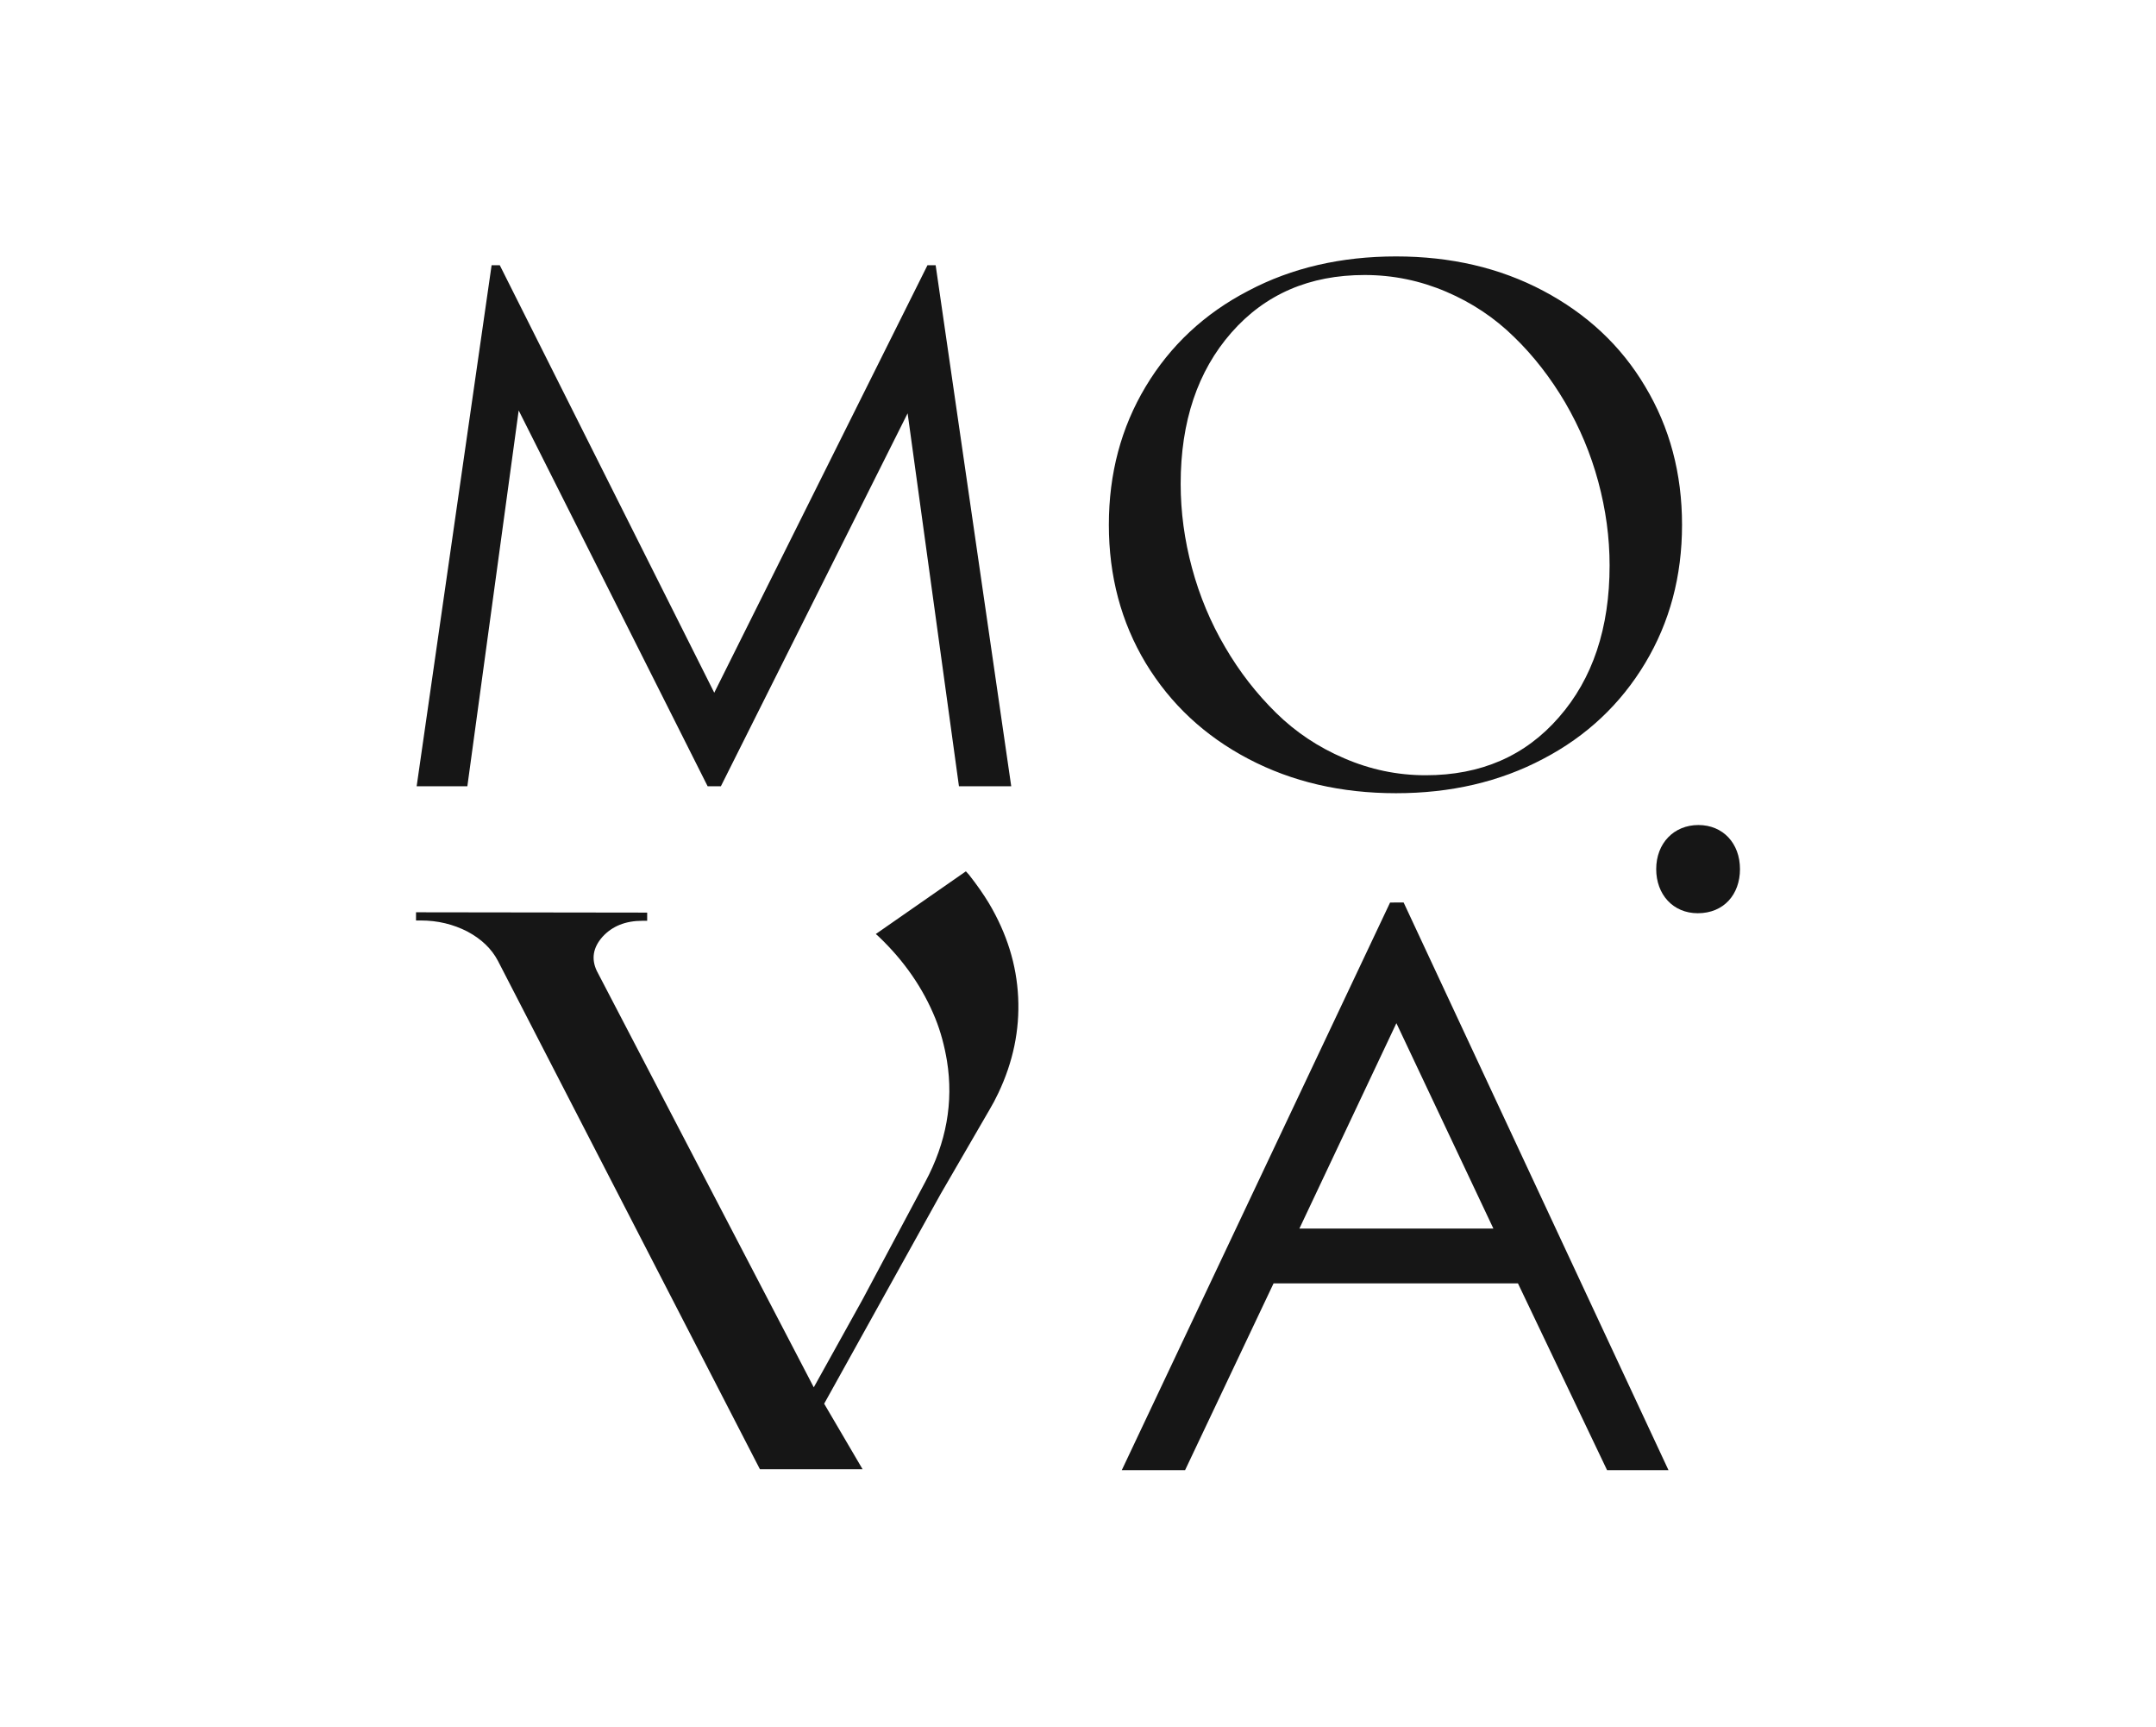
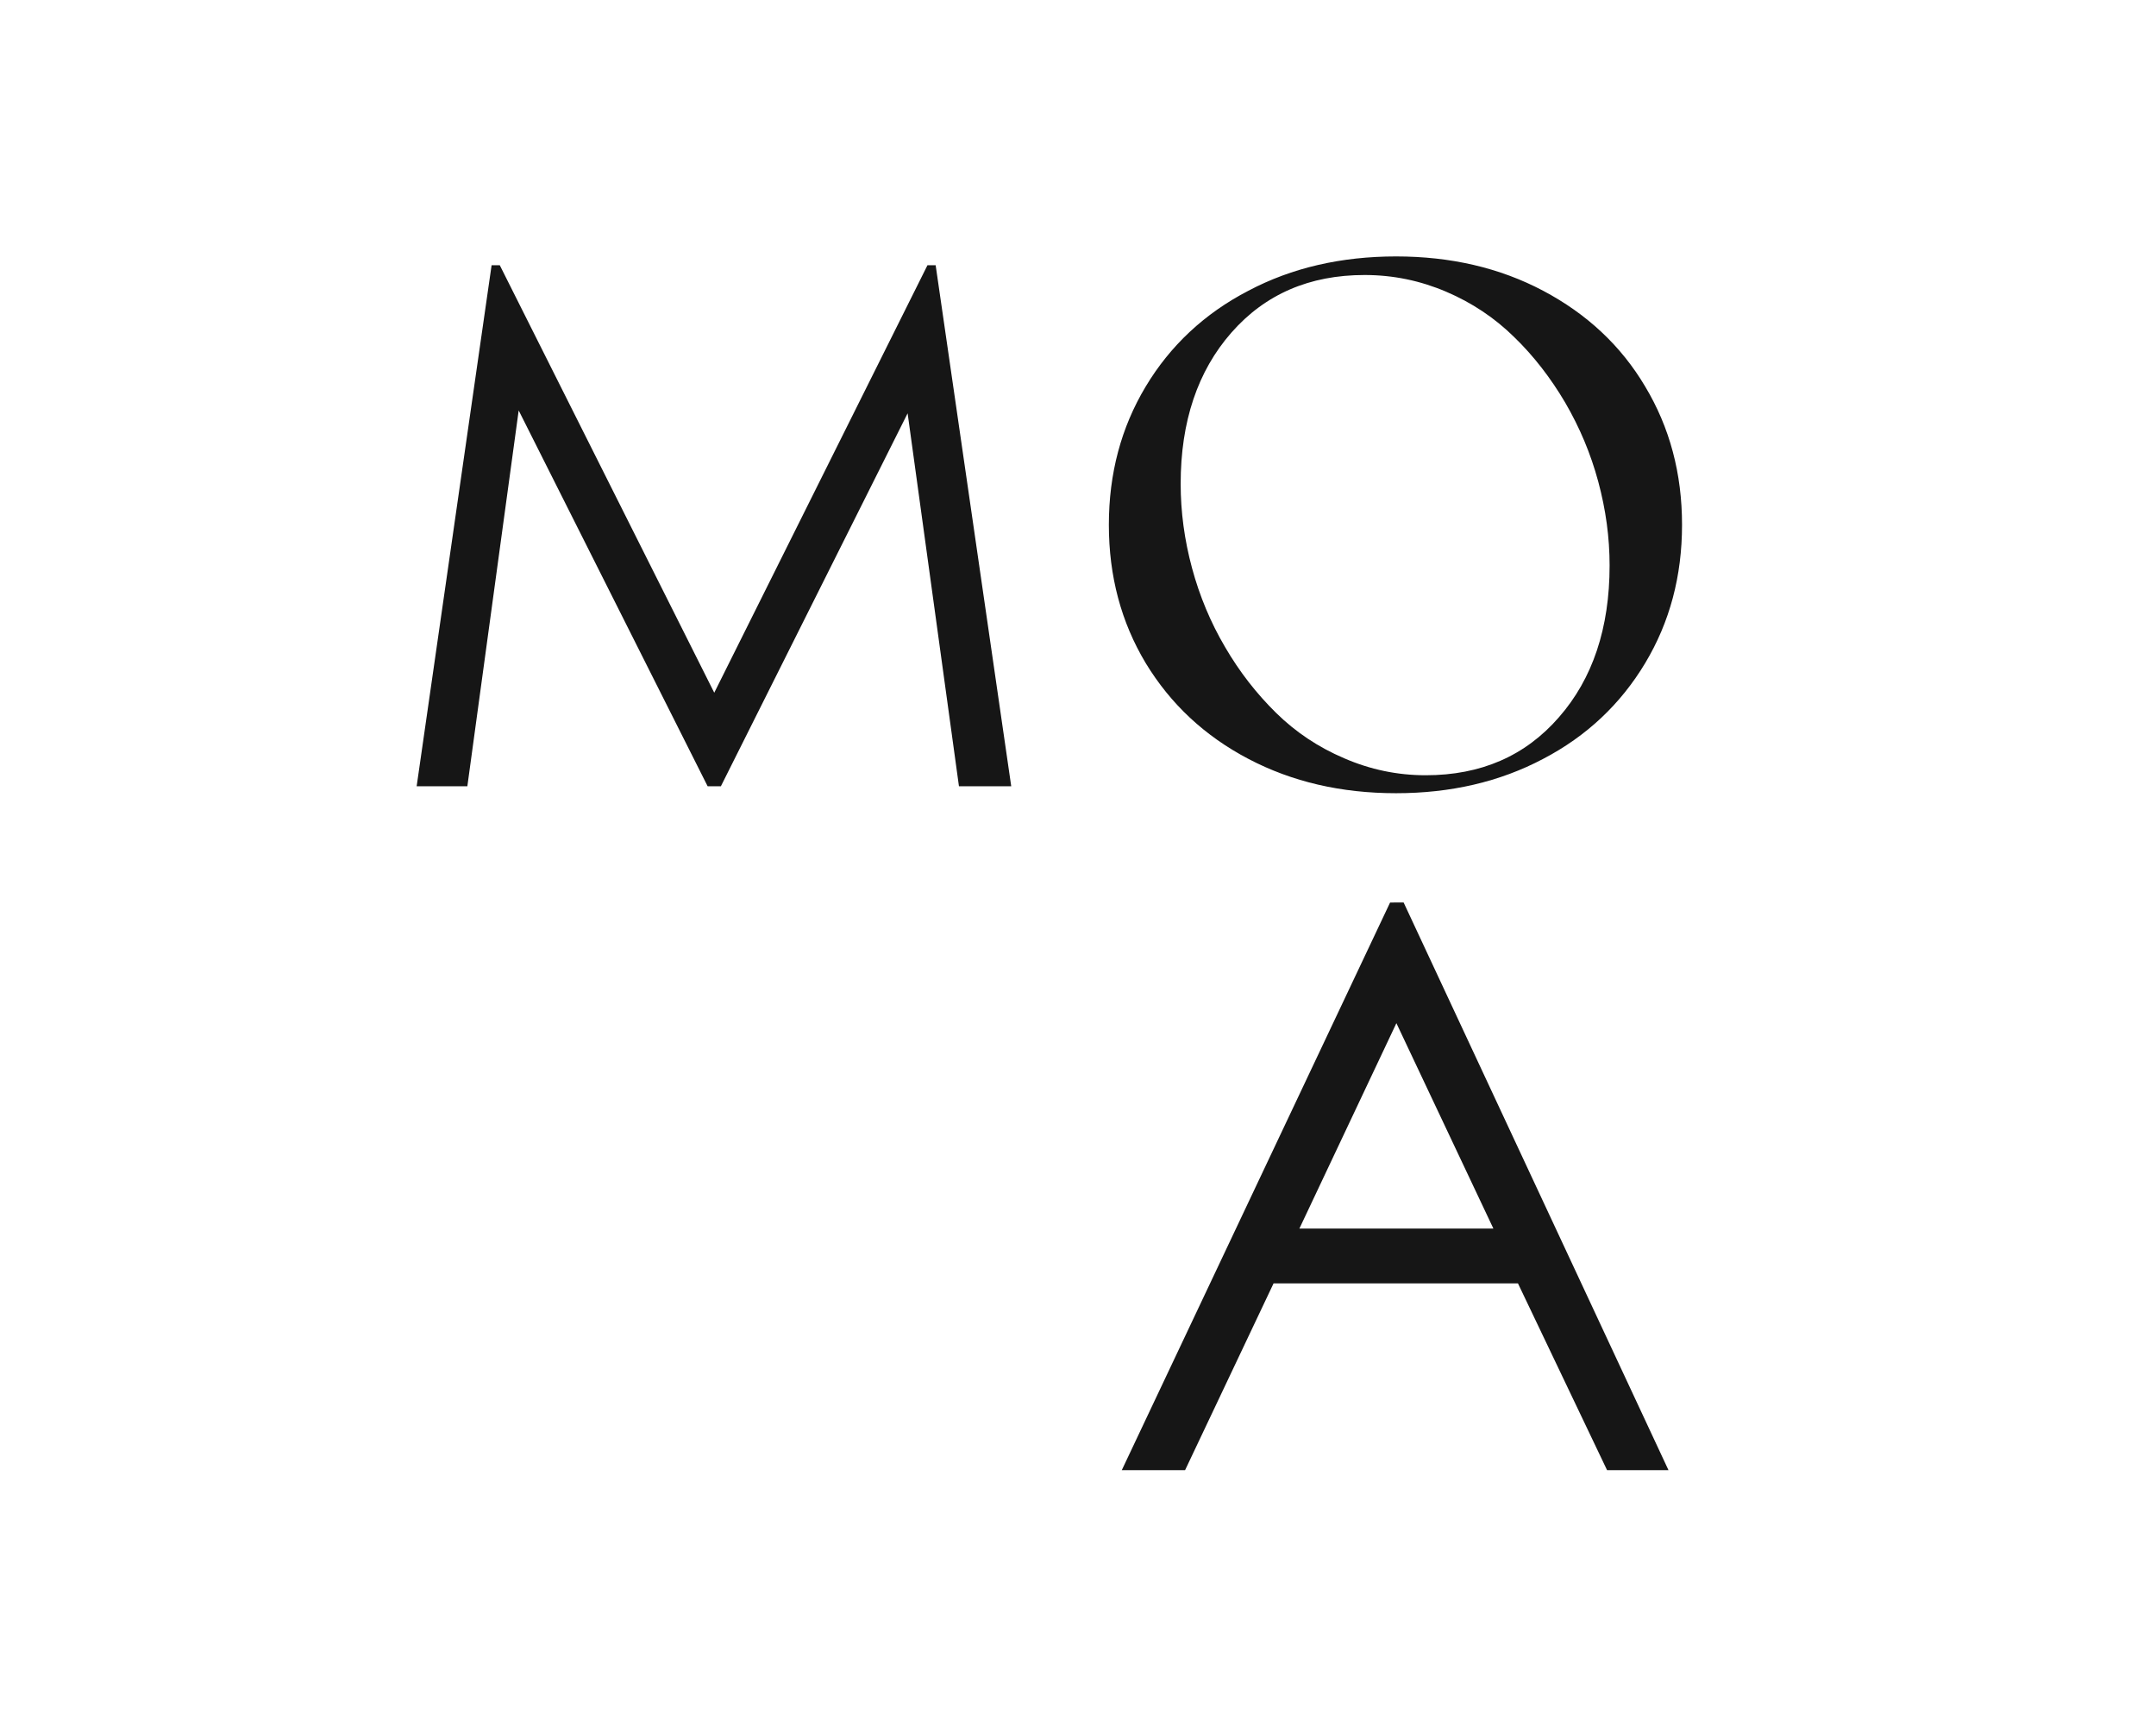
<svg xmlns="http://www.w3.org/2000/svg" version="1.1" id="Layer_1" x="0px" y="0px" viewBox="0 0 684.6 548.1" style="enable-background:new 0 0 684.6 548.1;" xml:space="preserve">
  <style type="text/css"> .st0{fill:#161616;} </style>
  <g id="Layer_1_00000104684735844921566440000002933857903890528649_"> </g>
  <g id="Layer_2_00000105395571388850864330000013042570500654792363_">
    <g>
-       <path class="st0" d="M525.9,275.9c0-8.2,5.6-14,13.4-14c7.8,0,13.2,5.8,13.2,14c0,8-5.1,14-13.4,14 C531.2,289.9,525.9,283.9,525.9,275.9z" />
-       <path class="st0" d="M314,286.7c5.7,9.6,8.8,19.5,9.3,29.9s-1.6,20.5-6.3,30.4c-0.9,1.9-1.8,3.6-2.7,5.1L298.7,379l-37,66.6 l12.2,20.8h-32.6L158.1,305c-2-3.8-5.2-6.9-9.7-9.3c-4.5-2.3-9.4-3.5-14.8-3.5h-1.5v-2.6l73.4,0.1v2.6H204 c-5.4,0-9.6,1.7-12.7,5.1c-3,3.4-3.6,7-1.8,10.8l68.9,132.2l15.5-27.9l19.9-37.3c6.7-12.5,9-25.3,6.9-38.4 c-0.8-4.8-2-9.3-3.7-13.5c-3.9-9.6-9.9-18.3-18-26l-0.9-0.8l28.6-19.9l1,1.1C310.3,281,312.3,283.9,314,286.7z" />
      <g>
        <path class="st0" d="M132.3,249.6l23.8-165.4h2.6l68.1,135.7l67.7-135.7h2.6l24,165.4h-16.6l-16.3-118.4l-59.3,118.4h-4.2 l-60-119.3l-16.3,119.3H132.3z" />
      </g>
      <path class="st0" d="M443.3,81.4c17.3,0,32.9,3.6,46.7,10.9c13.8,7.3,24.7,17.4,32.4,30.4c7.8,13,11.7,27.6,11.7,43.9 s-3.9,30.9-11.7,43.9s-18.6,23.2-32.4,30.4c-13.8,7.3-29.4,10.9-46.7,10.9c-17.4,0-33-3.6-46.9-10.9 c-13.9-7.3-24.7-17.4-32.6-30.4c-7.8-13-11.7-27.6-11.7-43.9s3.9-30.9,11.7-43.9c7.8-13,18.7-23.2,32.6-30.4 C410.2,85,425.9,81.4,443.3,81.4z M452.7,246.1c17.5,0,31.6-6.1,42.3-18.4c10.7-12.2,16.1-28.3,16.1-48.2c0-8.9-1.2-17.7-3.6-26.6 c-2.4-8.9-5.9-17.2-10.5-25.1c-4.6-7.8-10-14.8-16.2-20.8c-6.2-6.1-13.4-10.9-21.6-14.4s-16.8-5.3-25.9-5.3 c-17.5,0-31.6,6.1-42.3,18.3c-10.7,12.2-16.1,28.2-16.1,48c0,8.9,1.2,17.8,3.6,26.7s5.9,17.3,10.5,25.1c4.6,7.9,10,14.8,16.2,20.9 c6.2,6.1,13.4,10.9,21.6,14.4C435.1,244.3,443.7,246.1,452.7,246.1z" />
      <g>
        <path class="st0" d="M445.7,286.5l84.1,180.2h-19.5L482,407.4h-77.6l-28.1,59.3h-20.1l85.2-180.2H445.7z M443.4,324.8L412.6,390 h61.6L443.4,324.8z" />
      </g>
    </g>
  </g>
</svg>